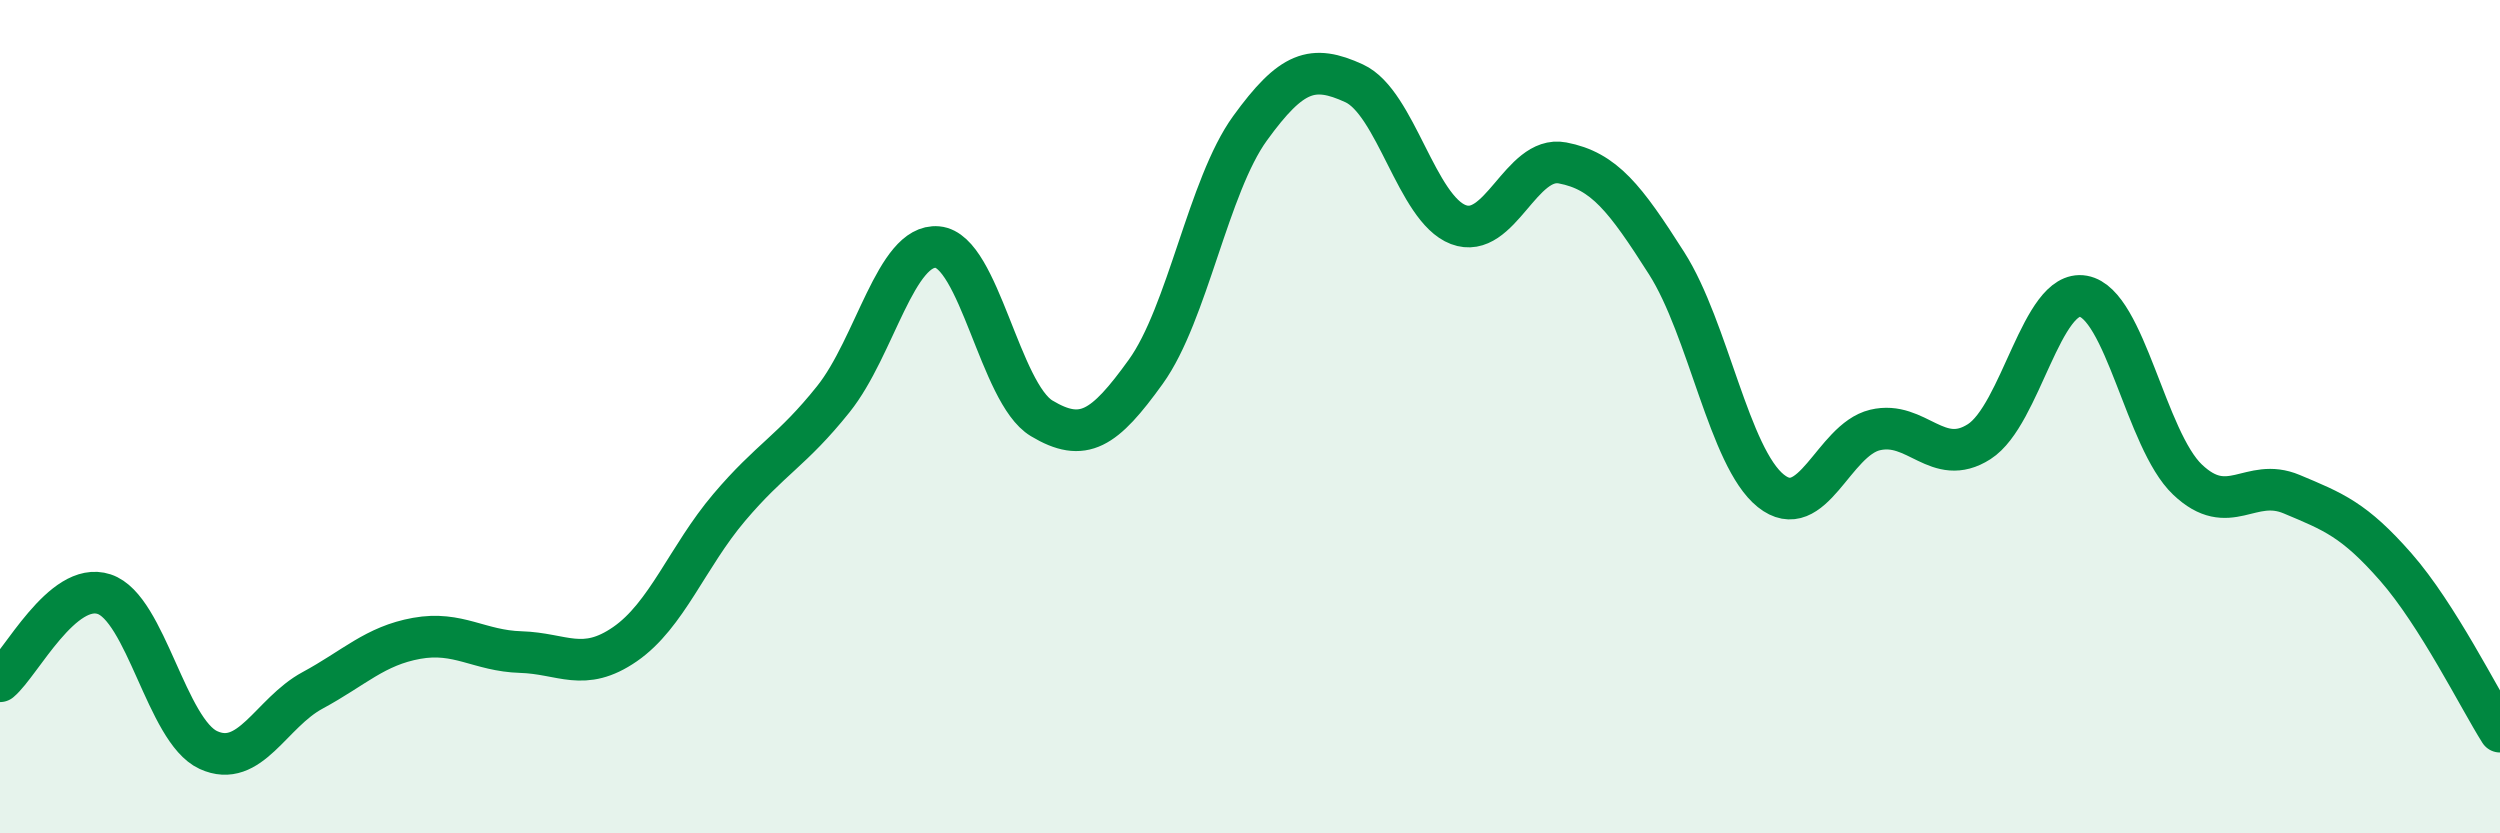
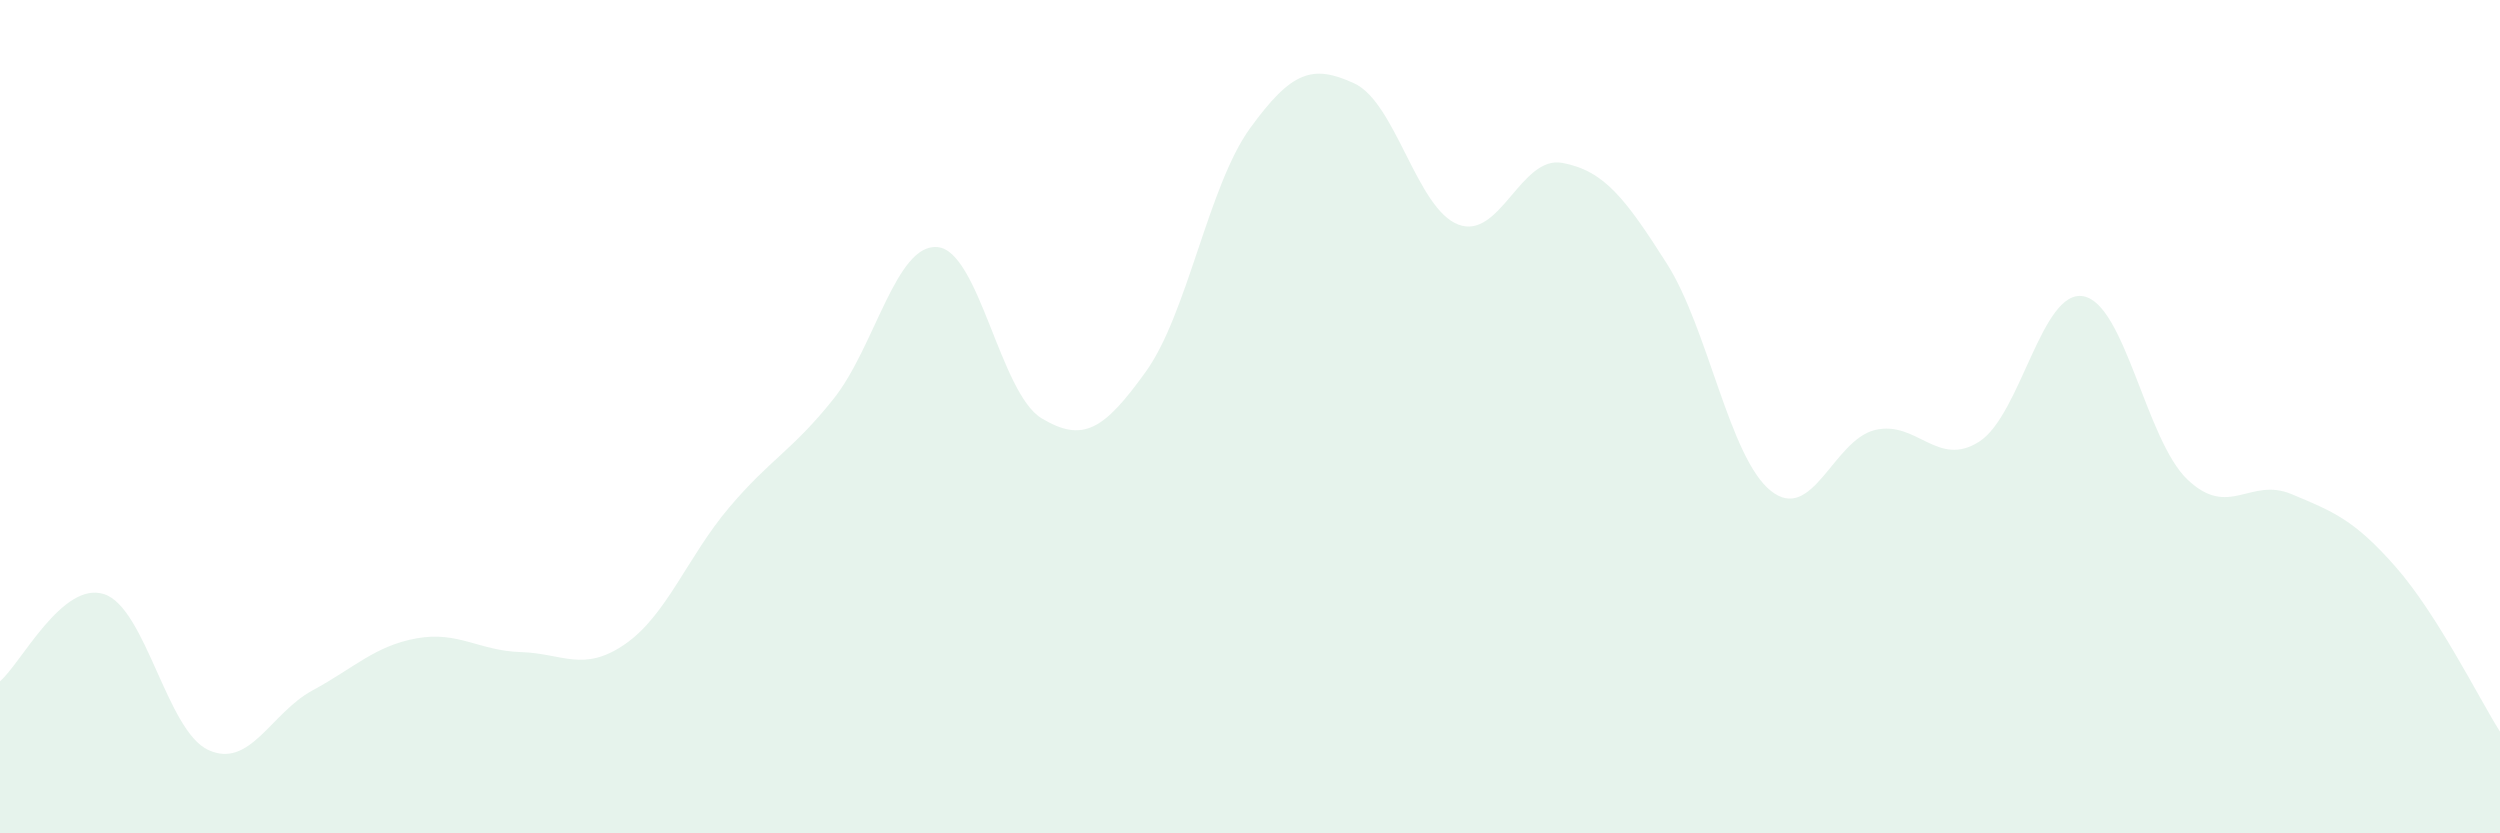
<svg xmlns="http://www.w3.org/2000/svg" width="60" height="20" viewBox="0 0 60 20">
  <path d="M 0,16.35 C 0.5,15.93 1.5,13.93 2.5,14.26 C 3.5,14.59 4,17.54 5,18 C 6,18.46 6.5,17.11 7.5,16.57 C 8.5,16.03 9,15.5 10,15.32 C 11,15.14 11.5,15.62 12.5,15.65 C 13.5,15.68 14,16.15 15,15.46 C 16,14.77 16.5,13.36 17.5,12.18 C 18.5,11 19,10.83 20,9.58 C 21,8.33 21.5,5.84 22.5,5.93 C 23.5,6.02 24,9.44 25,10.04 C 26,10.64 26.5,10.31 27.5,8.92 C 28.5,7.53 29,4.46 30,3.08 C 31,1.7 31.5,1.54 32.5,2 C 33.5,2.46 34,5.01 35,5.39 C 36,5.77 36.5,3.72 37.5,3.91 C 38.5,4.1 39,4.75 40,6.32 C 41,7.89 41.5,10.98 42.5,11.78 C 43.5,12.58 44,10.56 45,10.32 C 46,10.08 46.5,11.24 47.5,10.6 C 48.5,9.96 49,6.93 50,7.11 C 51,7.29 51.5,10.56 52.5,11.51 C 53.5,12.46 54,11.44 55,11.86 C 56,12.28 56.5,12.47 57.5,13.61 C 58.5,14.75 59.5,16.77 60,17.56L60 20L0 20Z" fill="#008740" opacity="0.1" stroke-linecap="round" stroke-linejoin="round" />
-   <path d="M 0,16.35 C 0.5,15.93 1.5,13.93 2.5,14.26 C 3.5,14.59 4,17.54 5,18 C 6,18.46 6.5,17.11 7.5,16.57 C 8.5,16.03 9,15.5 10,15.32 C 11,15.14 11.5,15.62 12.5,15.65 C 13.5,15.68 14,16.15 15,15.46 C 16,14.77 16.5,13.36 17.5,12.18 C 18.5,11 19,10.83 20,9.58 C 21,8.33 21.5,5.84 22.5,5.93 C 23.5,6.02 24,9.44 25,10.04 C 26,10.64 26.5,10.31 27.5,8.92 C 28.5,7.53 29,4.46 30,3.08 C 31,1.7 31.5,1.54 32.5,2 C 33.5,2.46 34,5.01 35,5.39 C 36,5.77 36.5,3.72 37.5,3.91 C 38.5,4.1 39,4.75 40,6.32 C 41,7.89 41.5,10.98 42.5,11.78 C 43.5,12.58 44,10.56 45,10.32 C 46,10.08 46.5,11.24 47.5,10.6 C 48.5,9.96 49,6.93 50,7.11 C 51,7.29 51.5,10.56 52.5,11.51 C 53.5,12.46 54,11.44 55,11.86 C 56,12.28 56.5,12.47 57.5,13.61 C 58.5,14.75 59.5,16.77 60,17.56" stroke="#008740" stroke-width="1" fill="none" stroke-linecap="round" stroke-linejoin="round" />
</svg>